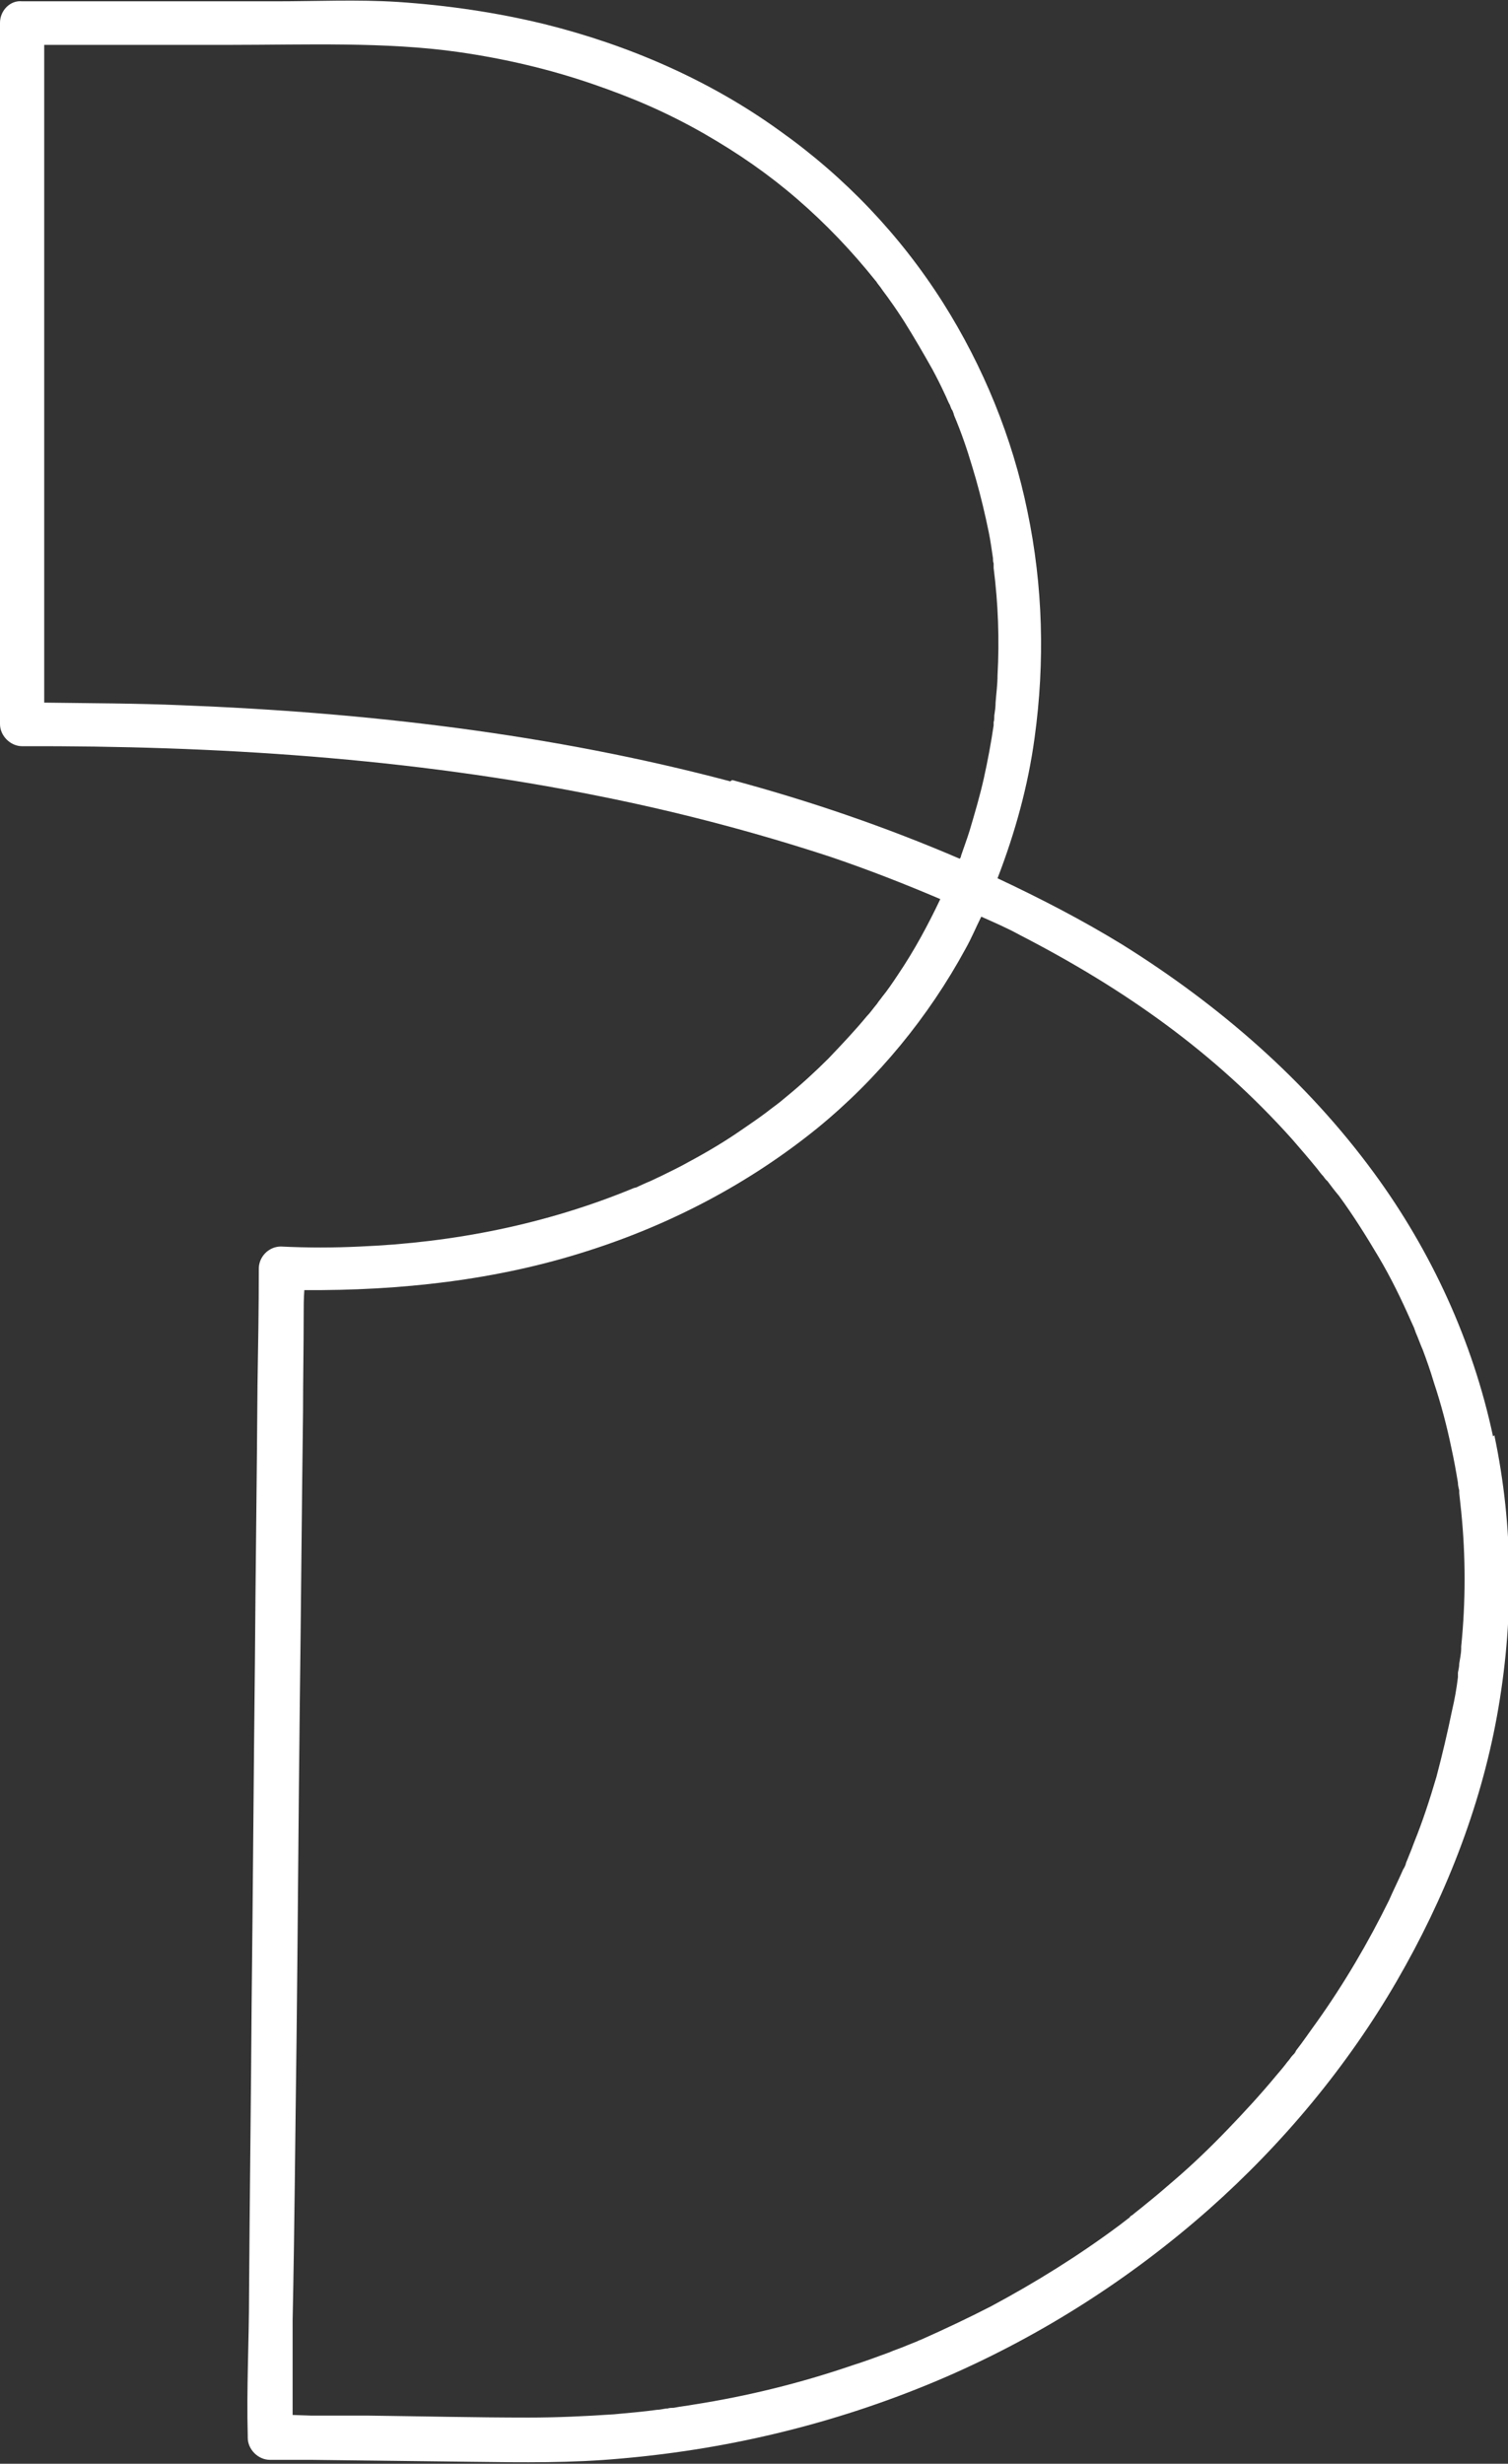
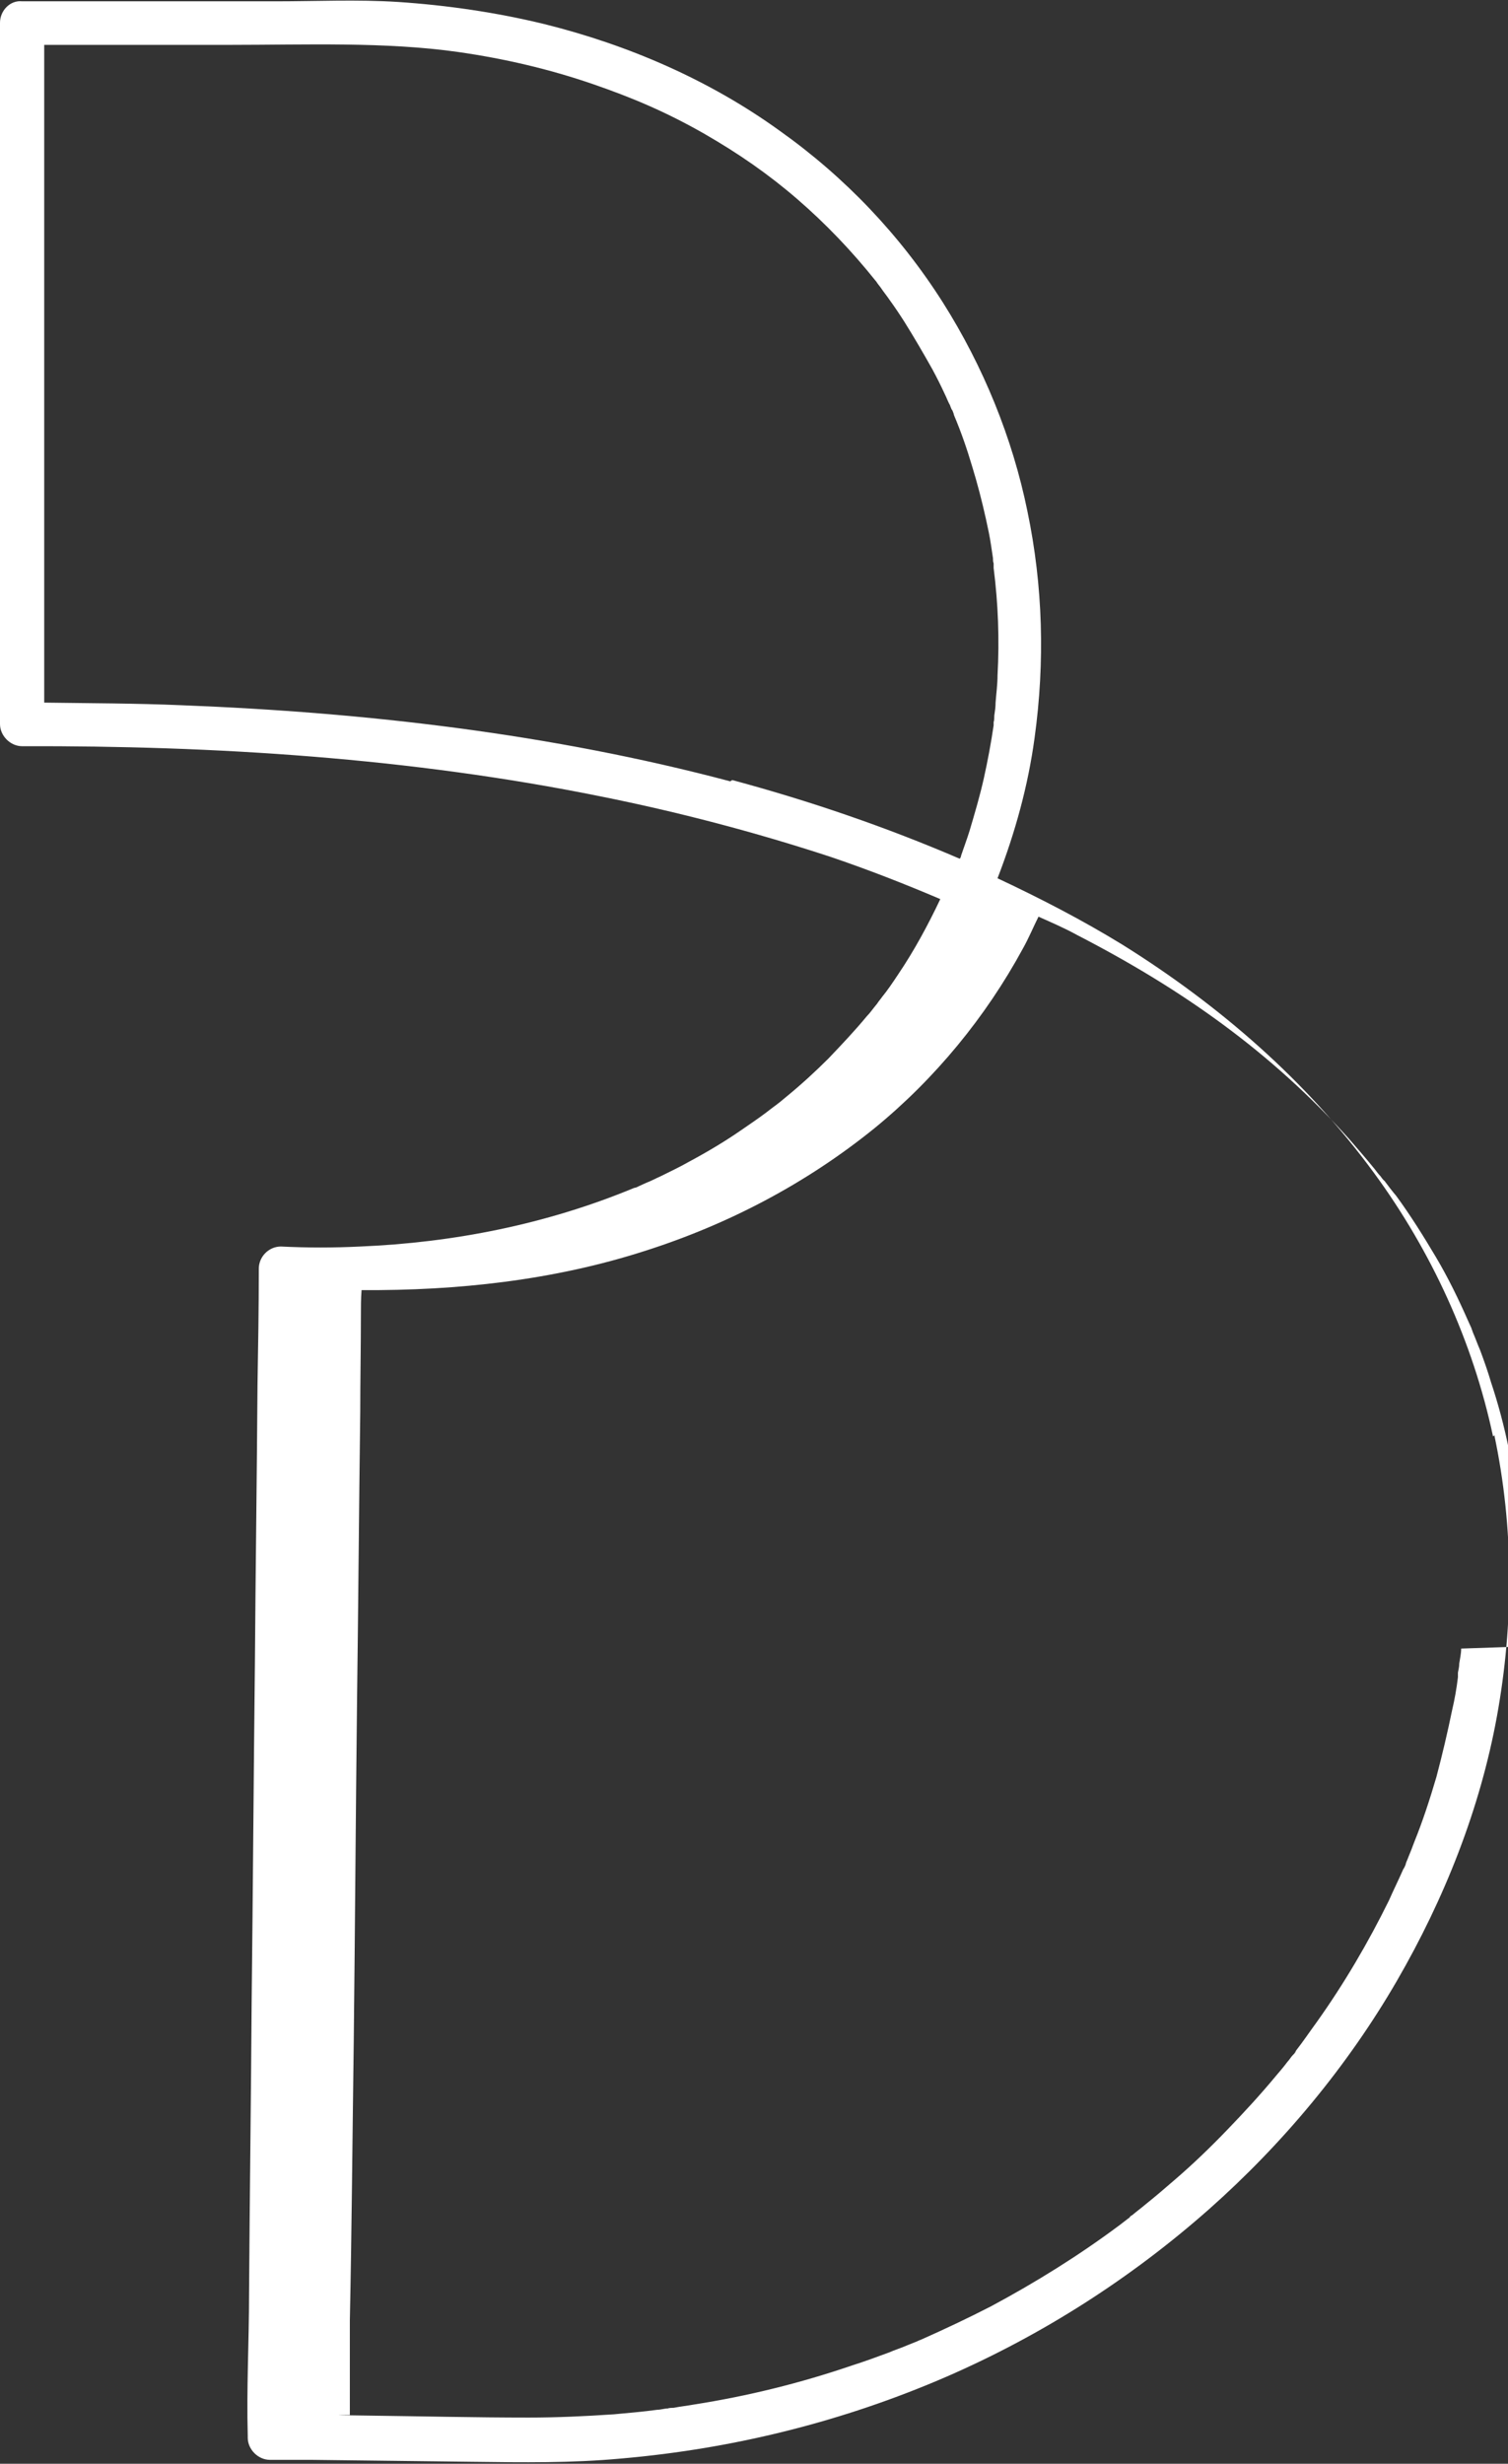
<svg xmlns="http://www.w3.org/2000/svg" id="Laag_2" viewBox="0 0 23.19 37.87">
  <rect x="0" y="0" width="23.19" height="37.87" fill="#333333" stroke="none" />
  <defs>
    <style>.cls-1{fill:#FFF;}</style>
  </defs>
  <g id="Laag_1-2">
-     <path class="cls-1" d="m22.96,22.08c-.31-1.46-.95-2.85-1.83-4.05-1.04-1.42-2.38-2.58-3.87-3.51-.62-.38-1.26-.71-1.92-1.02.27-.7.47-1.42.57-2.16.16-1.16.13-2.33-.11-3.48-.23-1.13-.68-2.23-1.3-3.21-.66-1.04-1.51-1.93-2.51-2.64-1.08-.78-2.33-1.32-3.62-1.64-.74-.18-1.5-.29-2.25-.34-.63-.04-1.25-.01-1.88-.01H.34C.16,0,0,.16,0,.35v10.78c0,.18.16.34.34.34,2.98-.01,5.97.18,8.89.77,1.2.24,2.38.55,3.54.93.59.2,1.15.42,1.69.65-.19.4-.4.79-.65,1.16-.08.12-.16.24-.25.35-.02.03-.04.05-.06.08-.03.04.02-.02-.03.04-.05.06-.09.12-.14.17-.19.23-.39.44-.59.65-.21.21-.43.41-.65.59-.14.12-.18.14-.32.25-.12.09-.24.17-.37.26-.26.18-.53.34-.81.49-.14.08-.29.15-.43.22-.07.03-.14.07-.22.1-.04.02-.07.03-.11.05-.06.03-.04.02-.08.03-1.35.56-2.78.84-4.21.9-.41.02-.81.02-1.22,0-.19,0-.34.16-.34.34,0,.6-.01,1.2-.02,1.79-.01,1.43-.03,2.86-.04,4.29-.02,1.73-.03,3.46-.05,5.18-.01,1.5-.03,3-.04,4.5,0,.72-.04,1.45-.02,2.18v.03c0,.18.16.34.34.34h.63l2.5.03c.76.01,1.51.02,2.27-.05,1.73-.15,3.42-.57,5.01-1.26,1.47-.64,2.83-1.51,4.03-2.57,1.14-1.01,2.13-2.2,2.89-3.51.73-1.26,1.28-2.64,1.54-4.07.26-1.43.26-2.9-.04-4.32Zm-11.73-10.07c-2.75-.73-5.6-1.06-8.44-1.17-.7-.03-1.4-.03-2.11-.04V.69h2.85c1.17,0,2.4-.05,3.52.11.7.1,1.39.26,2.06.49.61.21,1.13.43,1.71.76.54.31,1,.63,1.44,1.01.44.38.84.8,1.2,1.25.05.06,0,0,.03.04.02.03.04.05.06.08.04.06.09.12.13.18.08.11.16.23.23.34.15.24.29.48.43.73.07.13.13.25.19.38.03.06.05.12.08.17,0,.01.04.1.03.07-.01-.03.03.06.03.08.11.26.2.52.28.79.08.26.15.53.21.8.03.14.06.27.08.41.01.07.02.13.03.2,0,.03,0,.05.01.08,0,.01,0,.06,0,.07.07.55.09,1.1.06,1.65,0,.14-.02.28-.03.42,0,.07-.01.13-.02.2,0,.03,0,.07-.01.1,0,.02,0,.03,0,.03,0,0,0,0,0,.02-.04.27-.09.54-.15.81-.06.27-.14.54-.22.81-.04.13-.09.26-.13.38,0,.02-.01.03-.02.05-1.14-.49-2.31-.89-3.5-1.21Zm11.24,13.33c0,.08-.02.16-.03.23,0,.05-.01.09-.02.14,0,0,0,.01,0,.02,0,.02,0,.03,0,.05-.02.17-.05.34-.09.51-.07.34-.15.68-.24,1.02-.1.34-.21.68-.34,1-.03.08-.06.16-.09.23-.01.03-.03.07-.04.1,0,.02-.03.08-.04.09-.07.16-.15.32-.22.48-.32.65-.69,1.28-1.11,1.87-.11.15-.21.3-.32.44,0,.01-.06.08,0,.01-.01.02-.03.04-.05.06-.03.03-.05.07-.08.1-.06.08-.12.15-.18.22-.24.29-.49.56-.75.83-.26.27-.53.53-.81.77-.15.13-.29.25-.44.37-.07.06-.14.11-.21.17-.01,0-.08.06-.01.01-.02.01-.03.03-.05.04-.04.03-.09.07-.13.1-.63.47-1.29.88-1.98,1.25-.35.18-.71.35-1.07.51-.03.01-.05.02-.07.03.01,0,.07-.03,0,0l-.15.06c-.09.04-.19.07-.28.11-.19.07-.38.14-.57.2-.79.27-1.6.47-2.43.6-.11.02-.21.03-.31.05-.01,0-.07,0-.09.01-.05,0-.11.02-.16.02-.22.03-.45.05-.67.07-.44.03-.88.05-1.31.05-.82,0-1.64-.02-2.46-.03h-.88s-.29-.01-.29-.01v-1.45c.03-1.43.04-2.86.06-4.29.02-1.73.03-3.46.05-5.18.02-1.5.03-3,.05-4.5,0-.49.01-.99.01-1.48,0-.13,0-.26.01-.39,1.47.01,2.95-.15,4.35-.6,1.29-.41,2.49-1.04,3.54-1.89.93-.76,1.71-1.71,2.28-2.76.09-.16.16-.33.24-.49.2.09.39.17.59.28,1.61.83,2.99,1.8,4.19,3.14.13.15.26.3.39.46.03.04.06.08.09.11,0,0,.04.06.06.07.06.08.12.16.18.23.22.3.42.62.61.94.19.32.35.65.5.99.02.04.03.07.05.11,0,.02.01.02.01.03,0,0,0,0,.01.03.04.09.07.18.11.27.06.16.12.33.17.5.11.33.2.67.27,1.01.04.18.07.35.1.53,0,.04.01.08.02.12,0,.01,0,.03,0,.04,0,0,0,0,0,0,.01.09.02.19.03.28.07.69.07,1.39,0,2.08Z" />
+     <path class="cls-1" d="m22.96,22.08c-.31-1.46-.95-2.85-1.83-4.05-1.04-1.42-2.38-2.58-3.87-3.51-.62-.38-1.26-.71-1.92-1.02.27-.7.47-1.42.57-2.16.16-1.16.13-2.33-.11-3.48-.23-1.13-.68-2.23-1.3-3.21-.66-1.04-1.51-1.93-2.51-2.64-1.08-.78-2.33-1.32-3.62-1.64-.74-.18-1.5-.29-2.25-.34-.63-.04-1.25-.01-1.88-.01H.34C.16,0,0,.16,0,.35v10.78c0,.18.16.34.34.34,2.98-.01,5.97.18,8.89.77,1.2.24,2.38.55,3.54.93.59.2,1.15.42,1.69.65-.19.4-.4.79-.65,1.16-.08.12-.16.24-.25.35-.02.03-.04.05-.06.08-.03.04.02-.02-.03.04-.05.06-.09.12-.14.17-.19.23-.39.44-.59.65-.21.21-.43.41-.65.59-.14.12-.18.14-.32.25-.12.09-.24.17-.37.26-.26.18-.53.34-.81.49-.14.08-.29.15-.43.22-.07.03-.14.07-.22.1-.04.02-.07.03-.11.05-.06.03-.04.02-.08.03-1.35.56-2.78.84-4.21.9-.41.02-.81.02-1.22,0-.19,0-.34.16-.34.34,0,.6-.01,1.2-.02,1.79-.01,1.43-.03,2.86-.04,4.29-.02,1.73-.03,3.46-.05,5.18-.01,1.5-.03,3-.04,4.5,0,.72-.04,1.45-.02,2.18v.03c0,.18.16.34.34.34h.63l2.5.03c.76.01,1.51.02,2.27-.05,1.73-.15,3.42-.57,5.01-1.26,1.47-.64,2.83-1.51,4.03-2.57,1.14-1.01,2.13-2.2,2.89-3.51.73-1.26,1.28-2.64,1.54-4.07.26-1.43.26-2.9-.04-4.32Zm-11.73-10.07c-2.75-.73-5.6-1.06-8.44-1.17-.7-.03-1.4-.03-2.11-.04V.69h2.85c1.17,0,2.4-.05,3.52.11.7.1,1.39.26,2.06.49.61.21,1.13.43,1.71.76.54.31,1,.63,1.44,1.01.44.38.84.8,1.2,1.25.05.06,0,0,.03.04.02.03.04.05.06.08.04.06.09.12.13.18.08.11.16.23.23.34.15.24.29.48.43.73.07.13.13.25.19.38.03.06.05.12.08.17,0,.01.04.1.03.07-.01-.03.03.06.03.08.11.26.2.52.28.79.08.26.15.53.21.8.03.14.06.27.08.41.01.07.02.13.03.2,0,.03,0,.05.01.08,0,.01,0,.06,0,.07.07.55.09,1.1.06,1.65,0,.14-.02.28-.03.42,0,.07-.01.13-.02.2,0,.03,0,.07-.01.1,0,.02,0,.03,0,.03,0,0,0,0,0,.02-.04.27-.09.54-.15.81-.06.27-.14.54-.22.81-.04.13-.09.26-.13.38,0,.02-.01.03-.02.05-1.14-.49-2.31-.89-3.5-1.21Zm11.24,13.33c0,.08-.02.16-.03.23,0,.05-.01.09-.02.14,0,0,0,.01,0,.02,0,.02,0,.03,0,.05-.02.17-.05.34-.09.51-.07.34-.15.68-.24,1.02-.1.34-.21.68-.34,1-.03.08-.06.16-.09.23-.01.03-.03.07-.04.1,0,.02-.03.08-.04.09-.07.16-.15.32-.22.48-.32.65-.69,1.28-1.11,1.87-.11.15-.21.3-.32.44,0,.01-.06.08,0,.01-.01.02-.03.04-.05.06-.03.03-.05.07-.08.1-.06.08-.12.15-.18.22-.24.29-.49.56-.75.83-.26.27-.53.53-.81.77-.15.13-.29.25-.44.37-.07.06-.14.11-.21.17-.01,0-.08.06-.01.01-.02.01-.03.03-.05.04-.04.03-.09.07-.13.1-.63.47-1.29.88-1.98,1.25-.35.18-.71.35-1.07.51-.03.01-.05.02-.07.03.01,0,.07-.03,0,0l-.15.06c-.09.04-.19.07-.28.11-.19.07-.38.14-.57.2-.79.27-1.6.47-2.43.6-.11.02-.21.03-.31.05-.01,0-.07,0-.09.01-.05,0-.11.02-.16.02-.22.03-.45.05-.67.07-.44.03-.88.05-1.31.05-.82,0-1.64-.02-2.46-.03s-.29-.01-.29-.01v-1.45c.03-1.43.04-2.86.06-4.29.02-1.73.03-3.46.05-5.18.02-1.5.03-3,.05-4.5,0-.49.01-.99.01-1.48,0-.13,0-.26.01-.39,1.47.01,2.95-.15,4.35-.6,1.29-.41,2.49-1.04,3.54-1.89.93-.76,1.71-1.71,2.28-2.76.09-.16.16-.33.24-.49.2.09.39.17.59.28,1.61.83,2.99,1.8,4.19,3.14.13.15.26.3.39.46.03.04.06.08.09.11,0,0,.04.06.06.07.06.08.12.16.18.23.22.3.42.62.61.94.19.32.35.65.5.99.02.04.03.07.05.11,0,.02.01.02.01.03,0,0,0,0,.01.03.04.09.07.18.11.27.06.16.12.33.17.5.11.33.2.67.27,1.01.04.18.07.35.1.53,0,.04.01.08.02.12,0,.01,0,.03,0,.04,0,0,0,0,0,0,.01.09.02.19.03.28.07.69.07,1.39,0,2.08Z" />
  </g>
</svg>